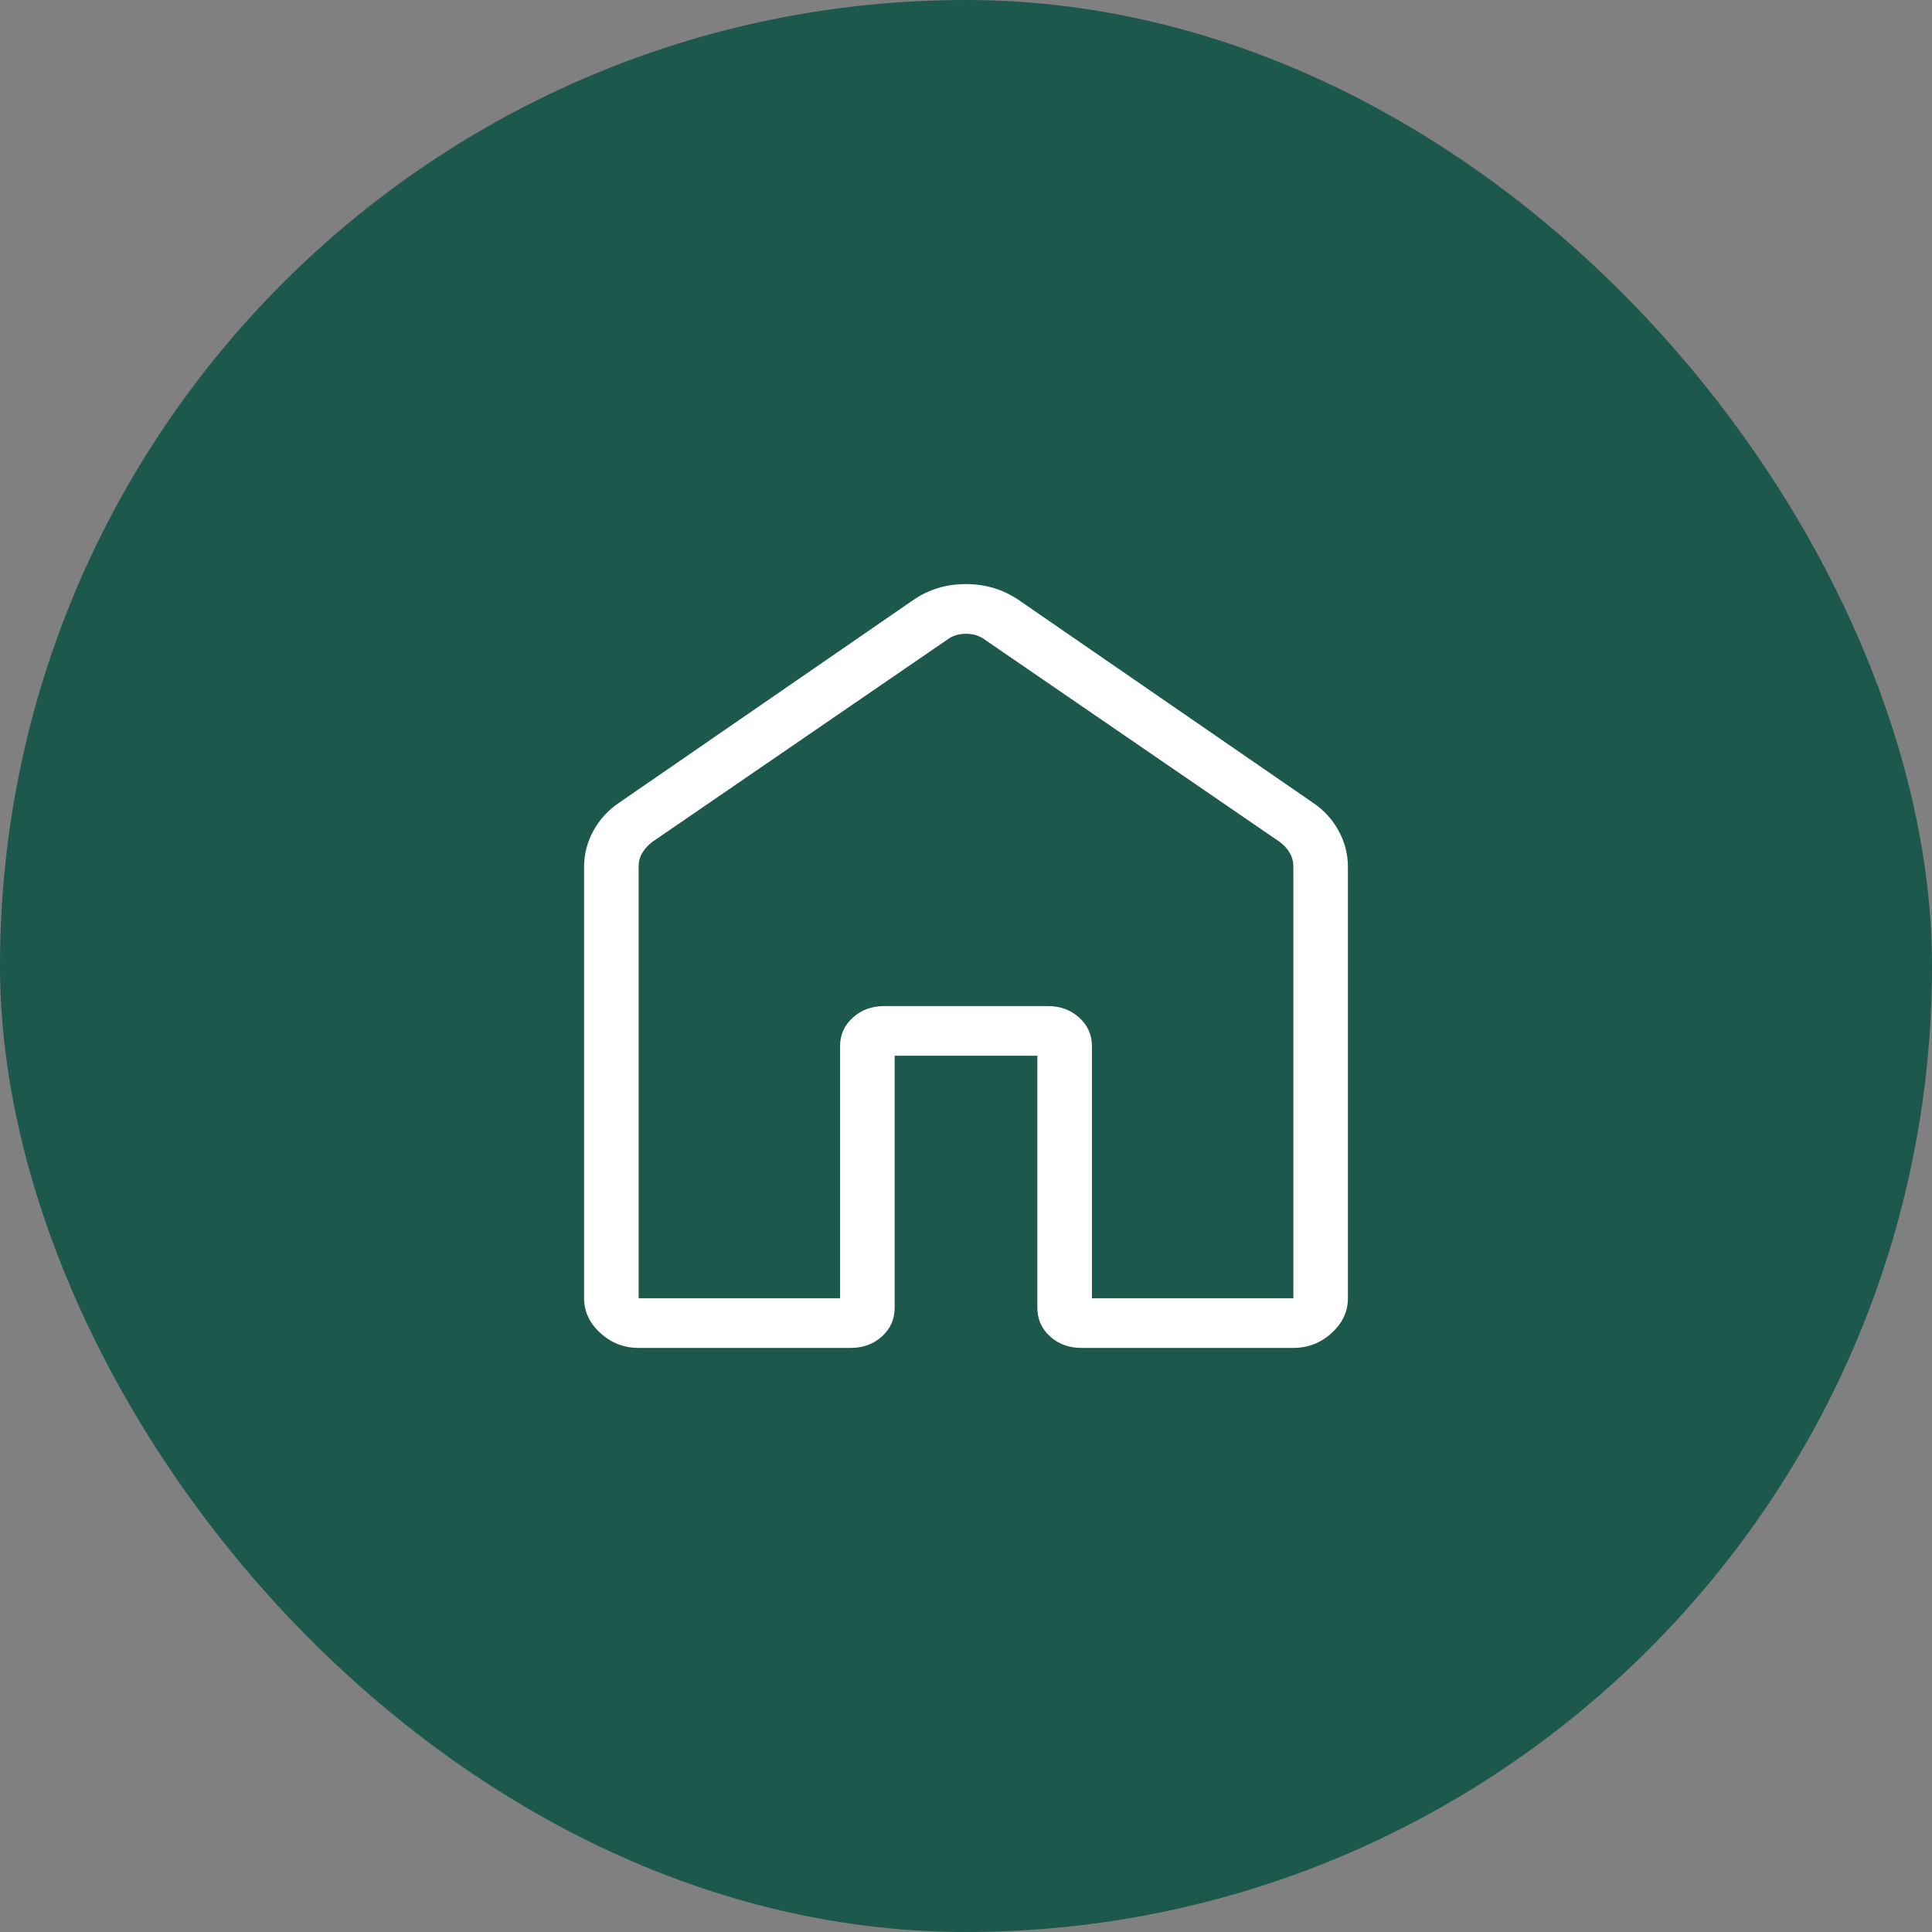
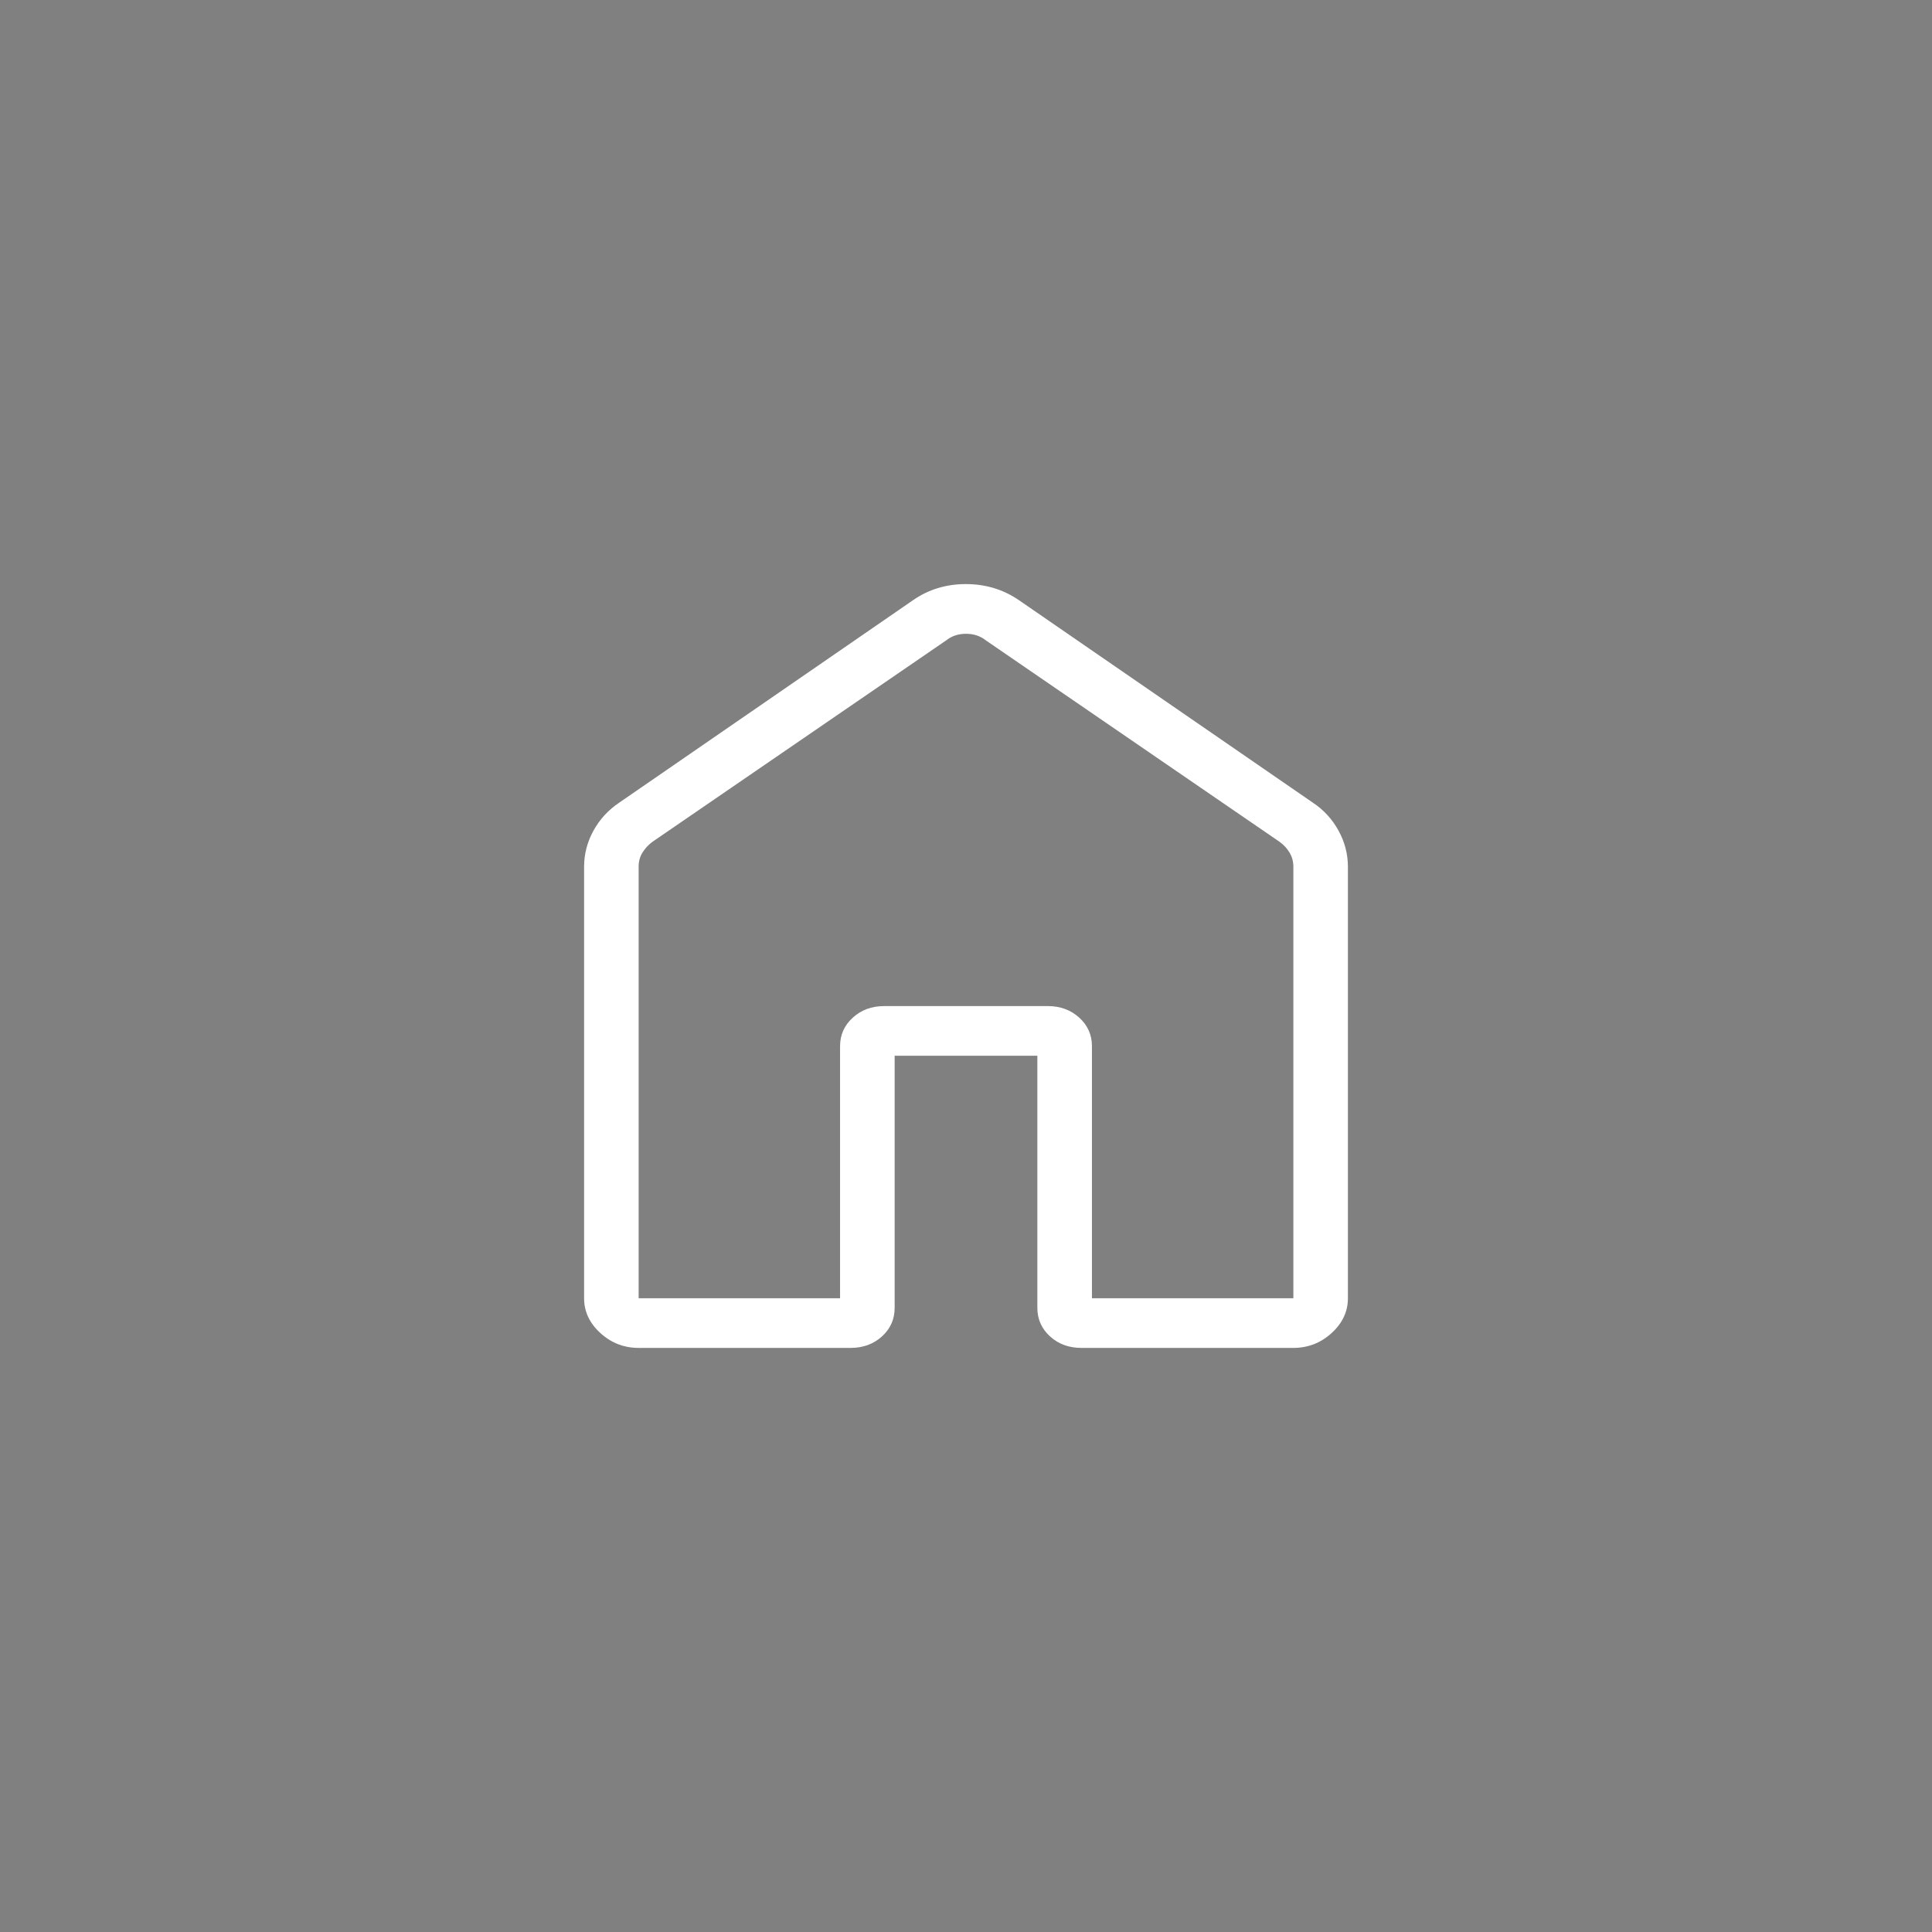
<svg xmlns="http://www.w3.org/2000/svg" width="43" height="43" viewBox="0 0 43 43" fill="none">
  <rect x="0" y="0" width="43" height="43" fill="#808080" stroke="none" />
-   <rect width="43" height="43" rx="21.5" fill="#1D584D" />
  <path d="M14.214 28.895H18.697V23.285C18.697 23.032 18.792 22.821 18.98 22.65C19.168 22.478 19.401 22.392 19.679 22.392H23.321C23.599 22.392 23.832 22.478 24.021 22.65C24.209 22.821 24.303 23.032 24.303 23.285V28.895H28.786V19.291C28.786 19.177 28.759 19.074 28.704 18.981C28.65 18.888 28.576 18.807 28.482 18.738L21.944 14.254C21.82 14.155 21.672 14.106 21.5 14.106C21.328 14.106 21.181 14.155 21.057 14.254L14.518 18.738C14.425 18.809 14.351 18.89 14.296 18.981C14.241 19.073 14.213 19.176 14.214 19.291V28.895ZM13 28.895V19.291C13 19.008 13.07 18.74 13.209 18.487C13.348 18.235 13.54 18.026 13.784 17.863L20.323 13.357C20.666 13.119 21.057 13 21.496 13C21.936 13 22.329 13.119 22.677 13.357L29.216 17.862C29.461 18.025 29.653 18.234 29.791 18.487C29.93 18.74 30 19.008 30 19.291V28.895C30 29.191 29.879 29.449 29.637 29.67C29.395 29.89 29.111 30 28.786 30H24.069C23.791 30 23.558 29.915 23.37 29.744C23.182 29.572 23.088 29.36 23.088 29.107V23.498H19.912V29.107C19.912 29.361 19.818 29.573 19.63 29.744C19.442 29.915 19.209 30 18.932 30H14.214C13.889 30 13.605 29.89 13.363 29.67C13.121 29.449 13 29.191 13 28.895Z" fill="white" />
</svg>